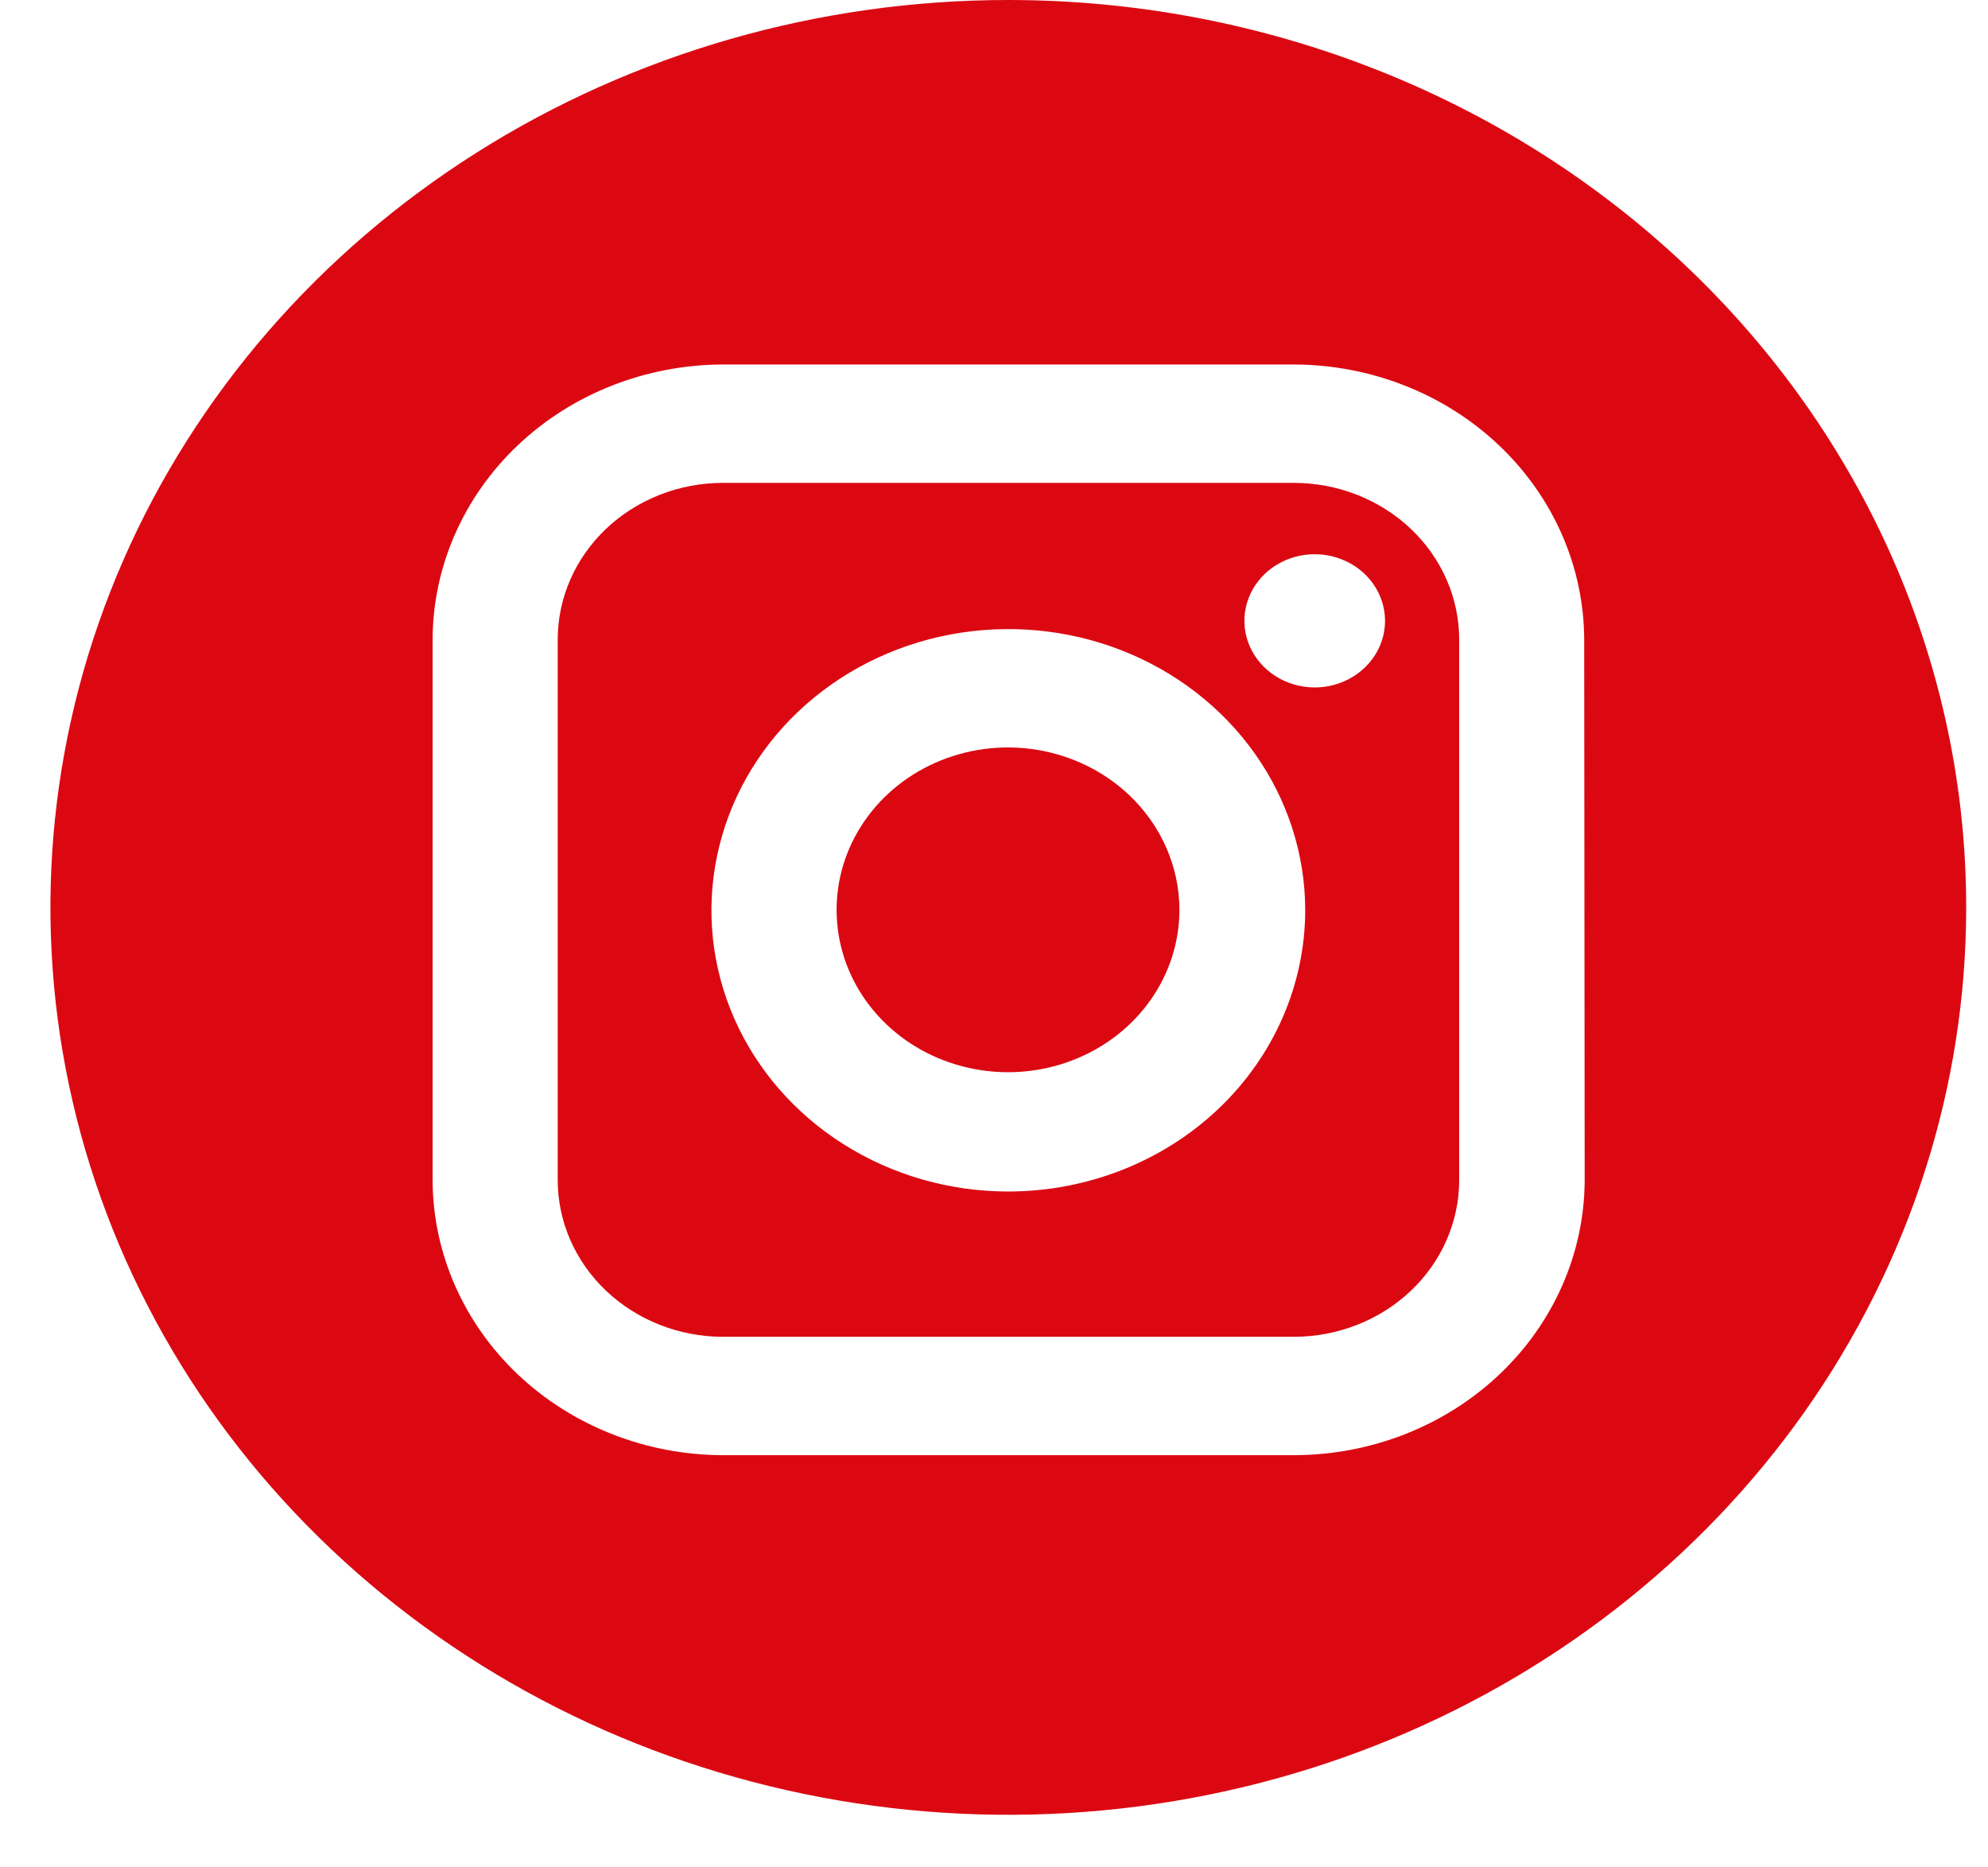
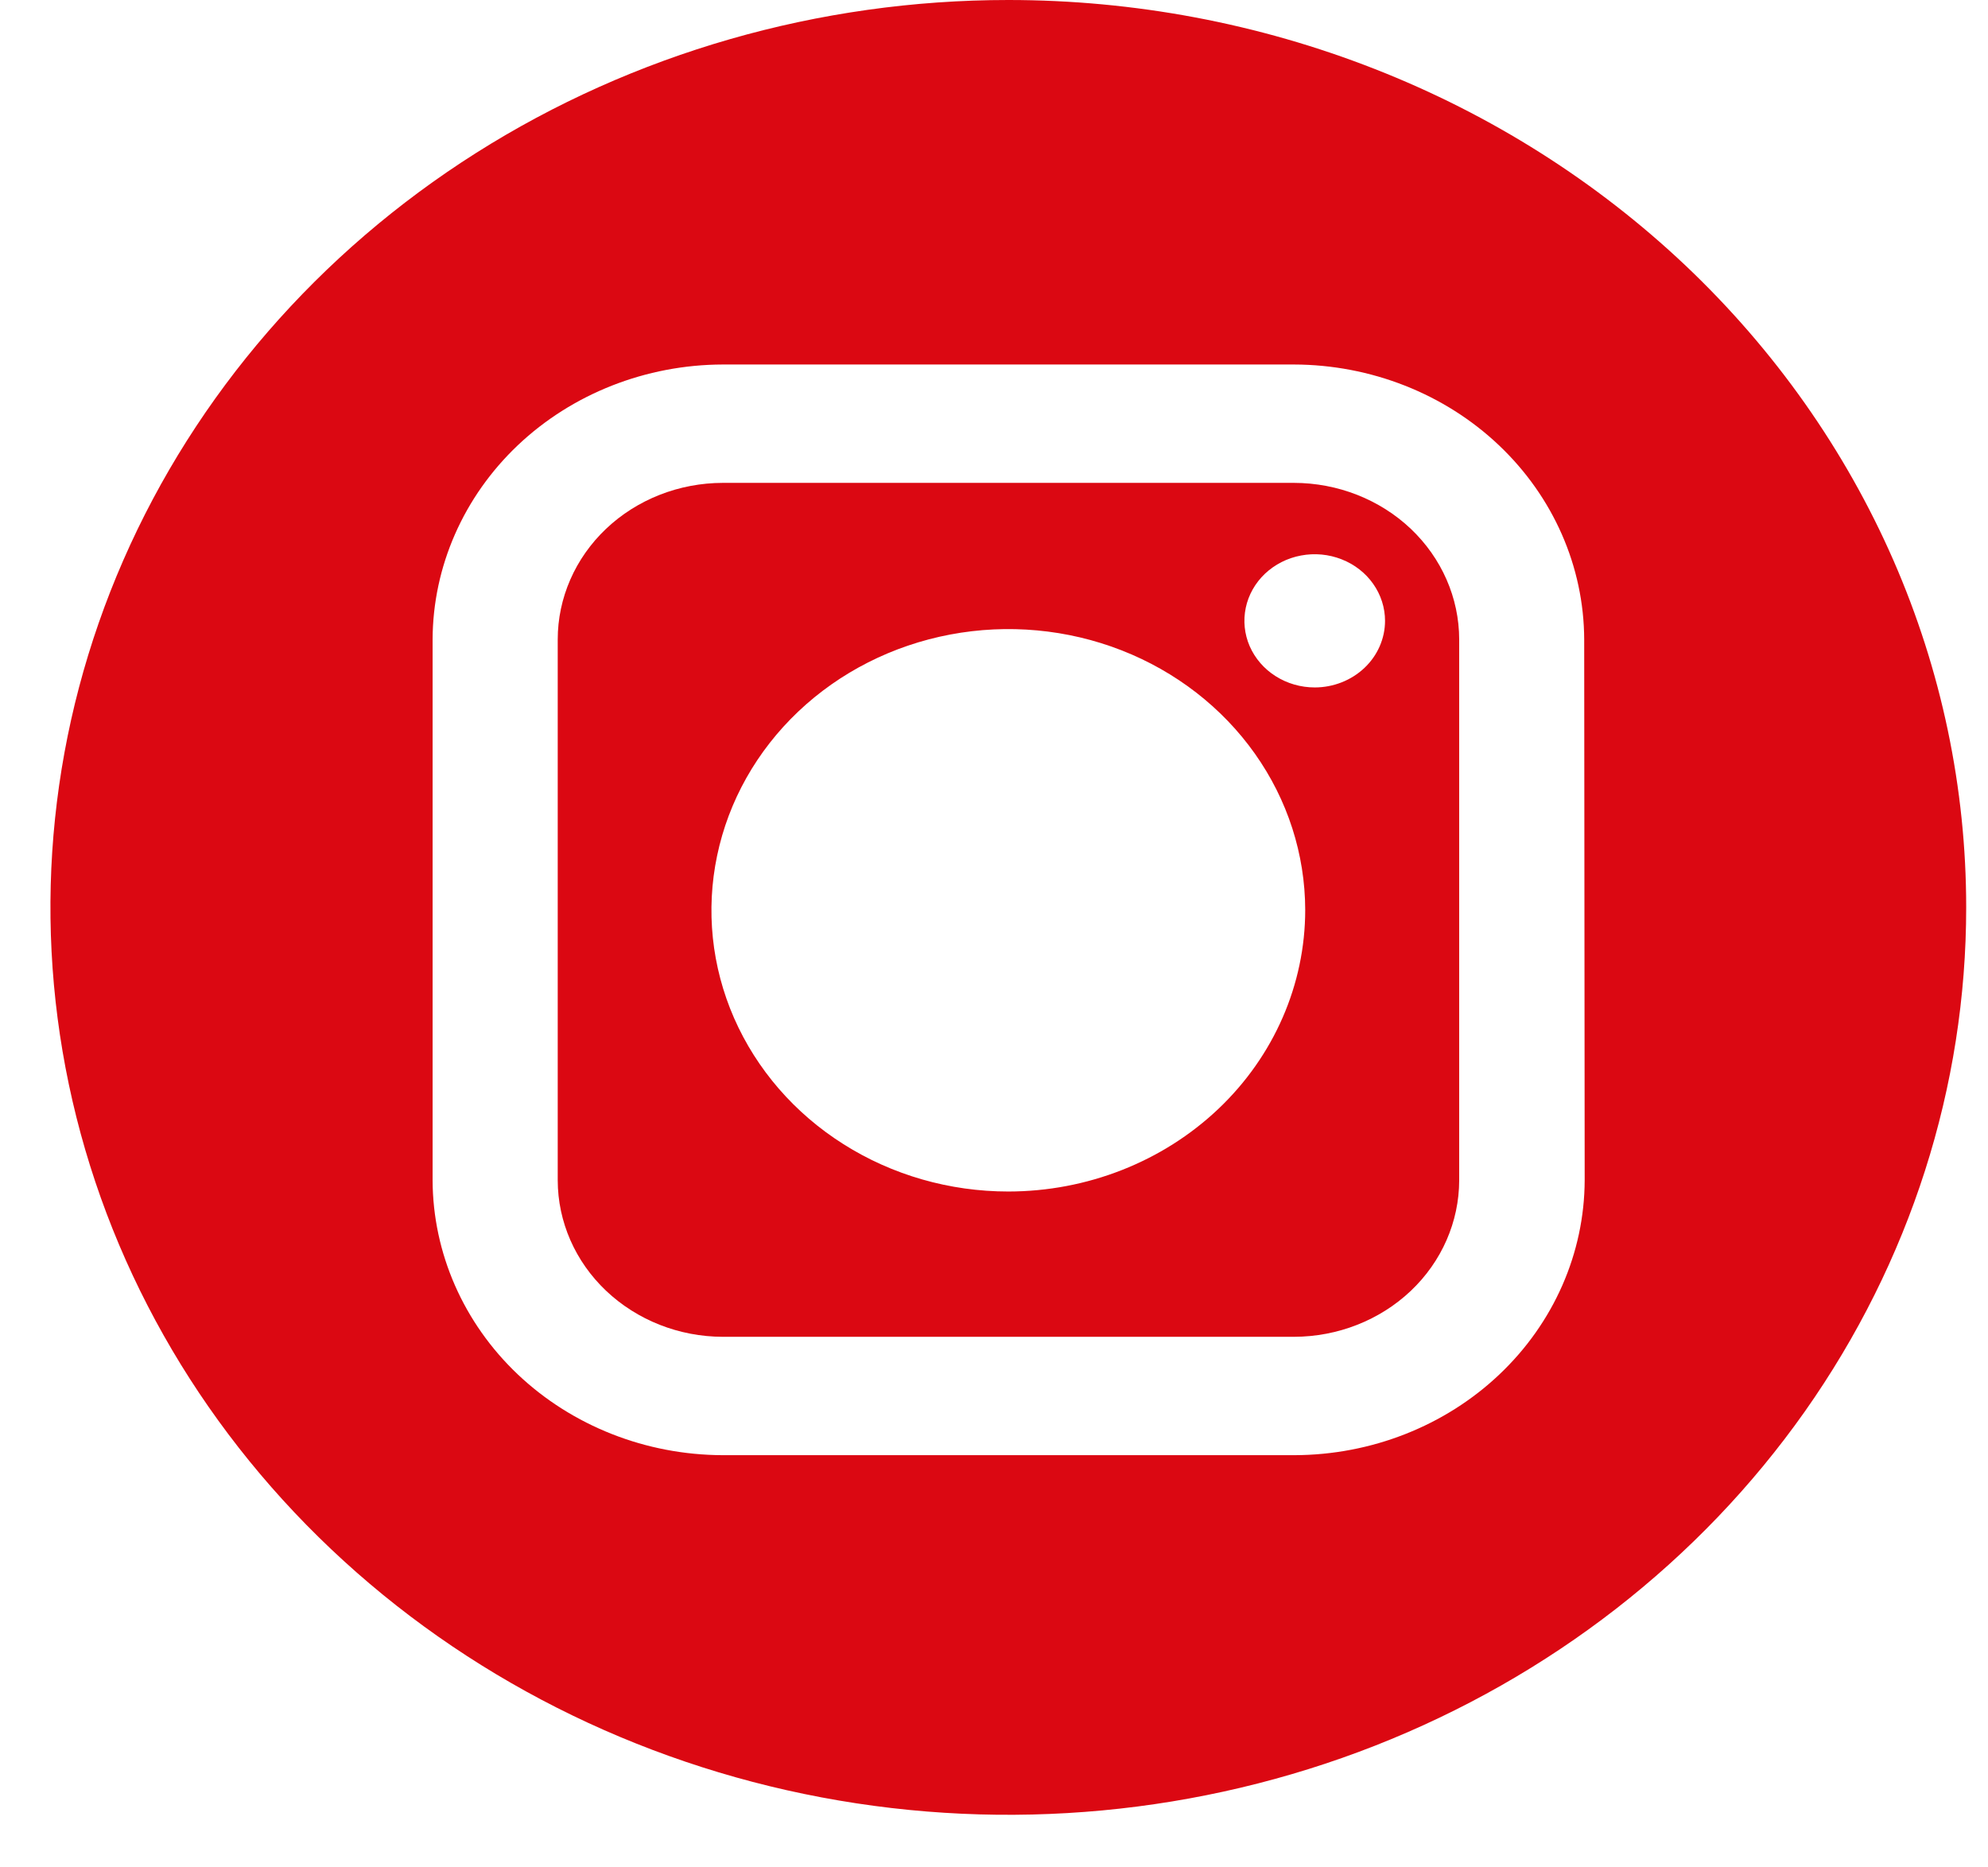
<svg xmlns="http://www.w3.org/2000/svg" width="33" height="31" viewBox="0 0 33 31" fill="none">
  <g clip-path="url(#clip0_31_666)">
    <path d="M21.478 8.016H11.999C11.272 8.017 10.575 8.291 10.061 8.778C9.547 9.266 9.258 9.927 9.258 10.616V19.593C9.259 20.282 9.548 20.942 10.062 21.429C10.576 21.916 11.273 22.191 11.999 22.192H21.478C22.206 22.191 22.903 21.917 23.418 21.43C23.932 20.943 24.221 20.282 24.222 19.593V10.616C24.221 9.926 23.932 9.266 23.418 8.778C22.903 8.291 22.206 8.017 21.478 8.016ZM16.738 19.78C15.763 19.78 14.811 19.507 14.001 18.994C13.19 18.482 12.559 17.753 12.185 16.9C11.812 16.047 11.714 15.109 11.904 14.204C12.093 13.298 12.562 12.466 13.25 11.813C13.938 11.16 14.816 10.715 15.771 10.534C16.727 10.353 17.717 10.444 18.618 10.796C19.518 11.148 20.289 11.746 20.831 12.512C21.374 13.279 21.664 14.181 21.666 15.104C21.666 16.343 21.148 17.532 20.224 18.409C19.299 19.286 18.046 19.779 16.738 19.78ZM21.824 11.412C21.593 11.412 21.367 11.347 21.175 11.225C20.983 11.104 20.834 10.931 20.745 10.729C20.657 10.527 20.634 10.305 20.679 10.09C20.724 9.876 20.835 9.679 20.998 9.524C21.162 9.37 21.369 9.264 21.596 9.222C21.822 9.179 22.057 9.201 22.27 9.285C22.483 9.368 22.666 9.51 22.794 9.692C22.922 9.874 22.991 10.087 22.991 10.306C22.991 10.599 22.868 10.881 22.649 11.088C22.43 11.295 22.133 11.412 21.824 11.412Z" fill="#DB0812" />
-     <path d="M16.738 12.408C16.174 12.407 15.624 12.565 15.155 12.86C14.687 13.156 14.321 13.576 14.105 14.069C13.889 14.561 13.832 15.104 13.941 15.627C14.05 16.15 14.32 16.631 14.718 17.008C15.116 17.386 15.623 17.643 16.175 17.747C16.727 17.852 17.3 17.799 17.82 17.595C18.34 17.391 18.785 17.046 19.098 16.602C19.411 16.159 19.578 15.637 19.578 15.104C19.577 14.39 19.278 13.706 18.745 13.2C18.213 12.695 17.491 12.41 16.738 12.408Z" fill="#DB0812" />
    <path d="M16.738 2.1352e-07C13.593 2.55741e-07 10.518 0.884 7.903 2.539C5.289 4.194 3.251 6.547 2.047 9.3C0.844 12.052 0.529 15.081 1.143 18.003C1.757 20.925 3.271 23.61 5.495 25.716C7.719 27.823 10.553 29.257 13.637 29.838C16.722 30.419 19.919 30.12 22.824 28.98C25.73 27.839 28.213 25.908 29.96 23.431C31.706 20.953 32.639 18.041 32.638 15.061C32.638 13.083 32.227 11.124 31.428 9.297C30.628 7.469 29.457 5.809 27.981 4.41C26.504 3.012 24.751 1.902 22.822 1.146C20.893 0.389 18.826 -0 16.738 2.1352e-07ZM26.305 19.593C26.301 20.802 25.792 21.962 24.889 22.817C23.987 23.672 22.763 24.154 21.486 24.157H11.999C10.723 24.154 9.499 23.672 8.596 22.817C7.694 21.962 7.185 20.802 7.181 19.593V10.616C7.185 9.406 7.694 8.247 8.596 7.391C9.499 6.536 10.723 6.054 11.999 6.051H21.478C22.755 6.054 23.979 6.536 24.881 7.391C25.784 8.247 26.293 9.406 26.297 10.616L26.305 19.593Z" fill="#DB0812" />
  </g>
  <defs>
    <clipPath id="clip0_31_666">
      <rect width="31.798" height="30.125" fill="white" transform="translate(0.84)" />
    </clipPath>
  </defs>
</svg>